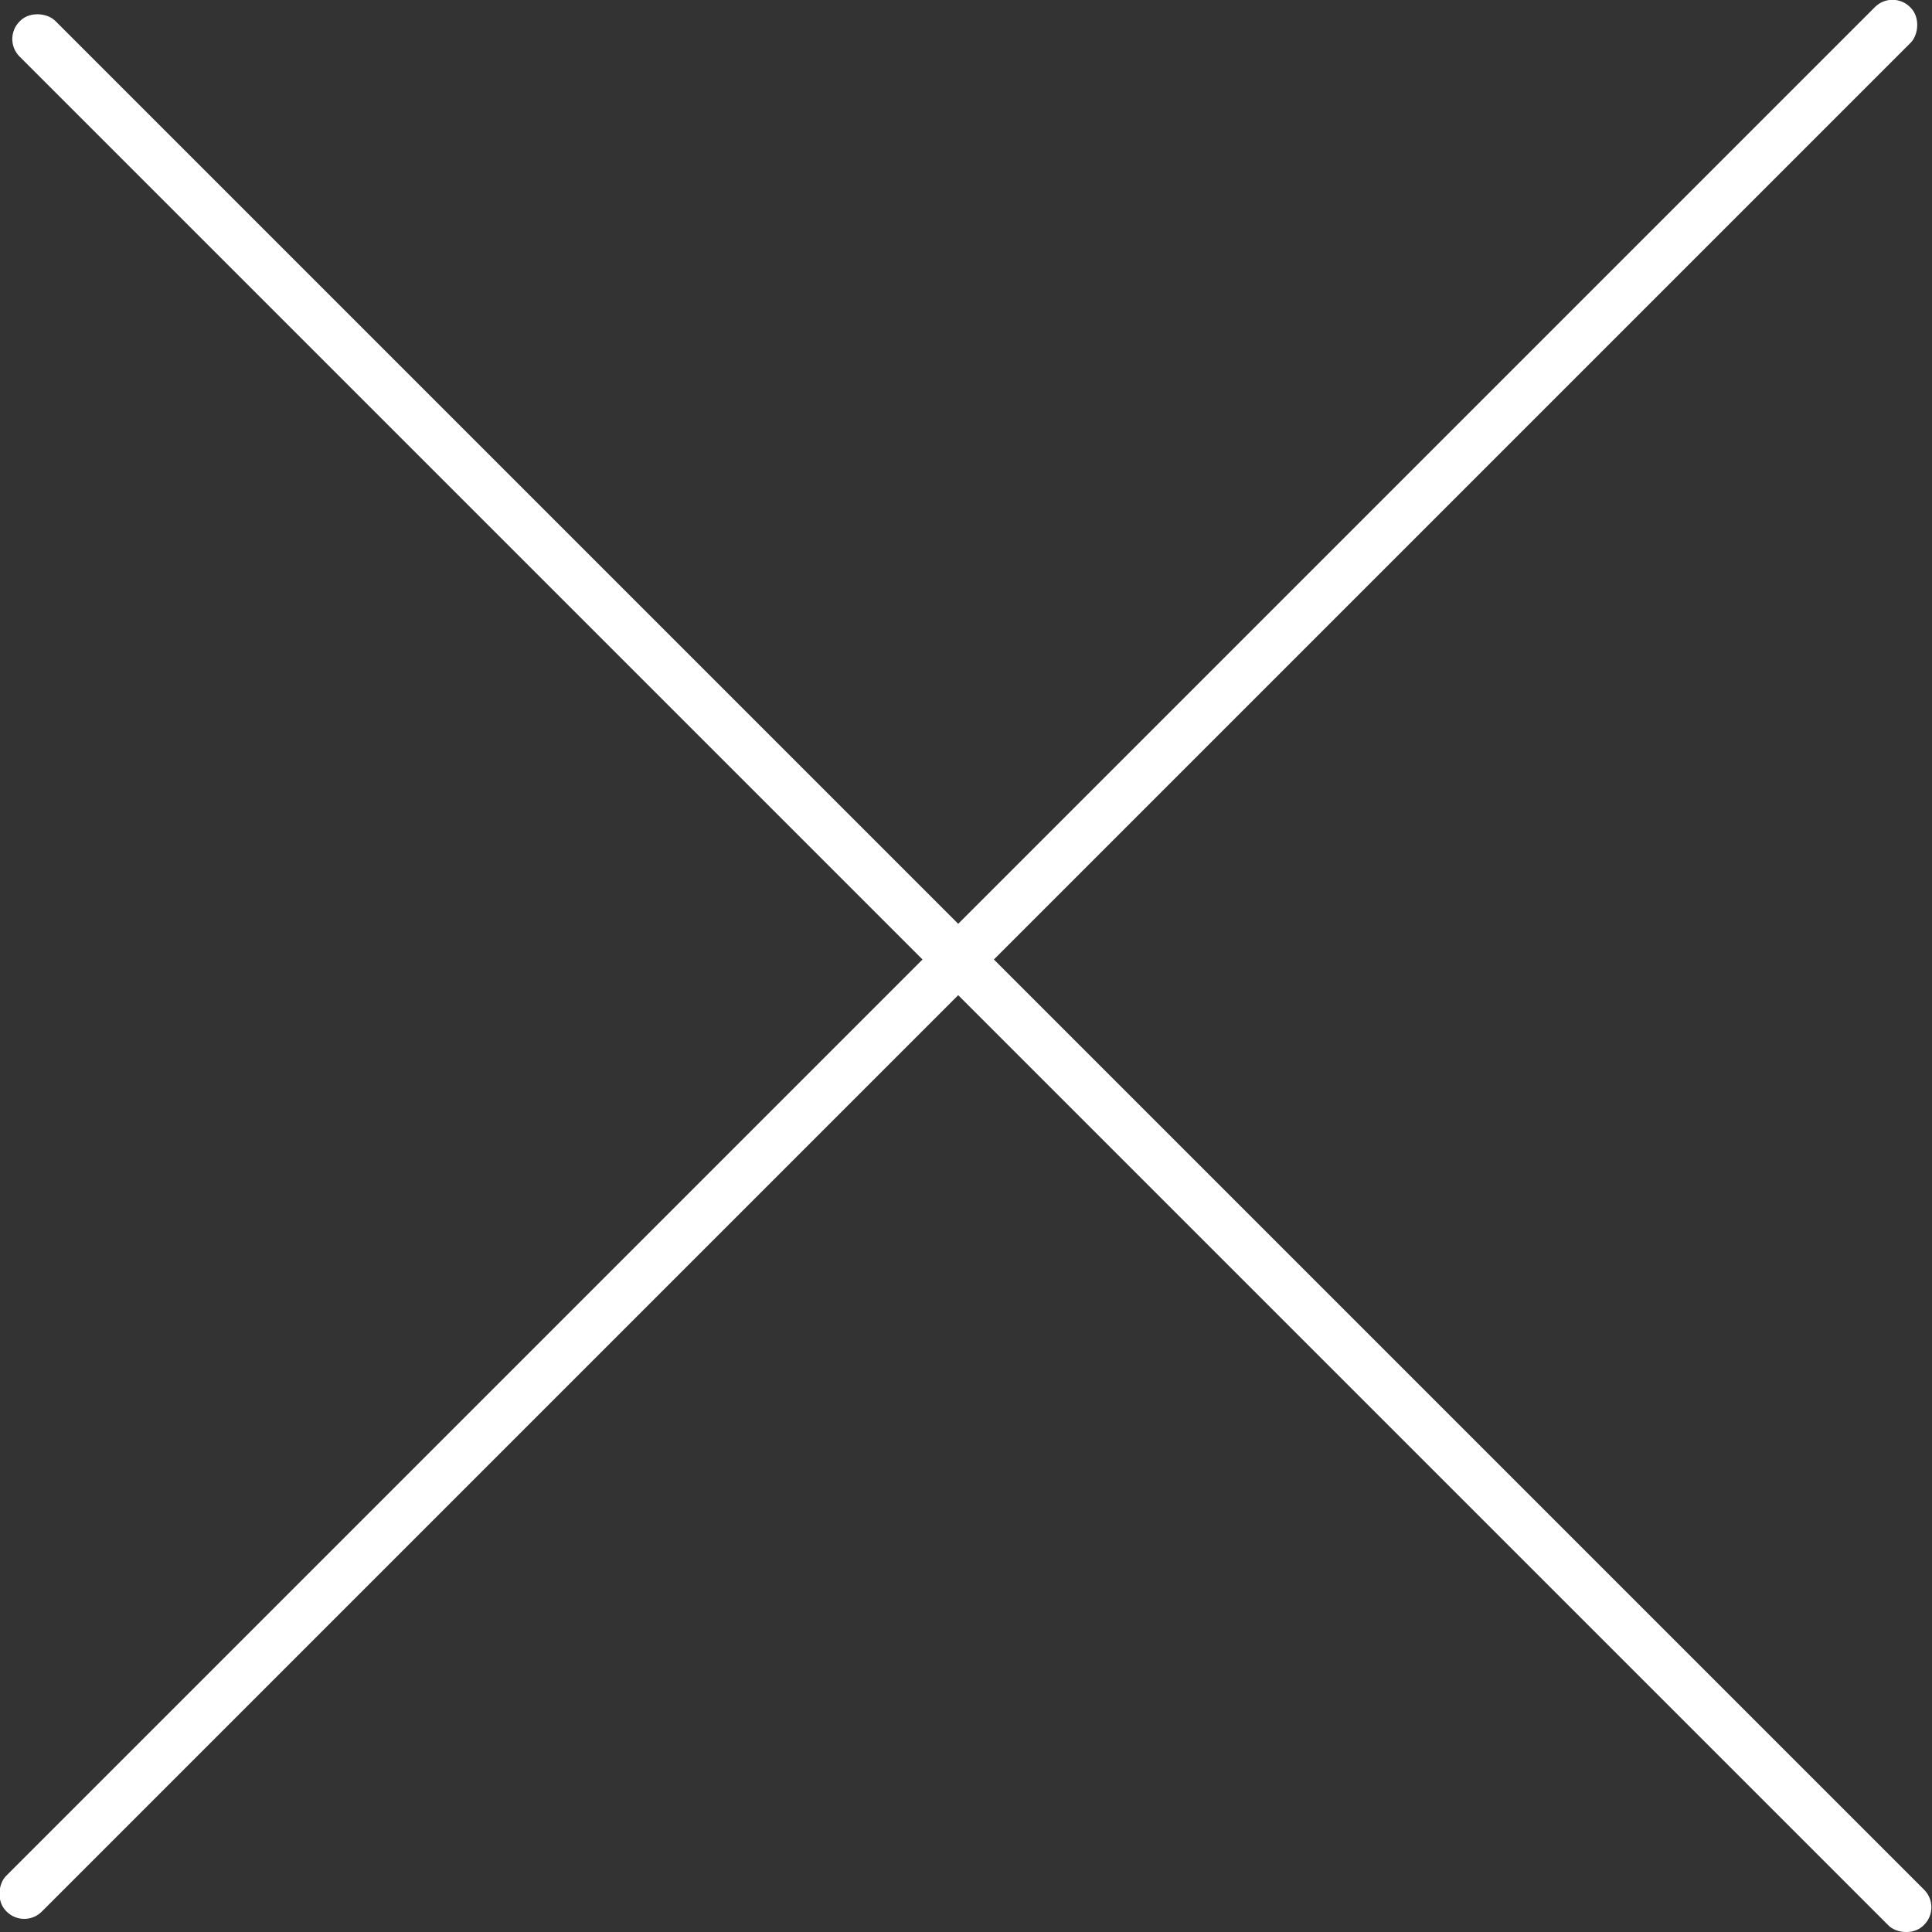
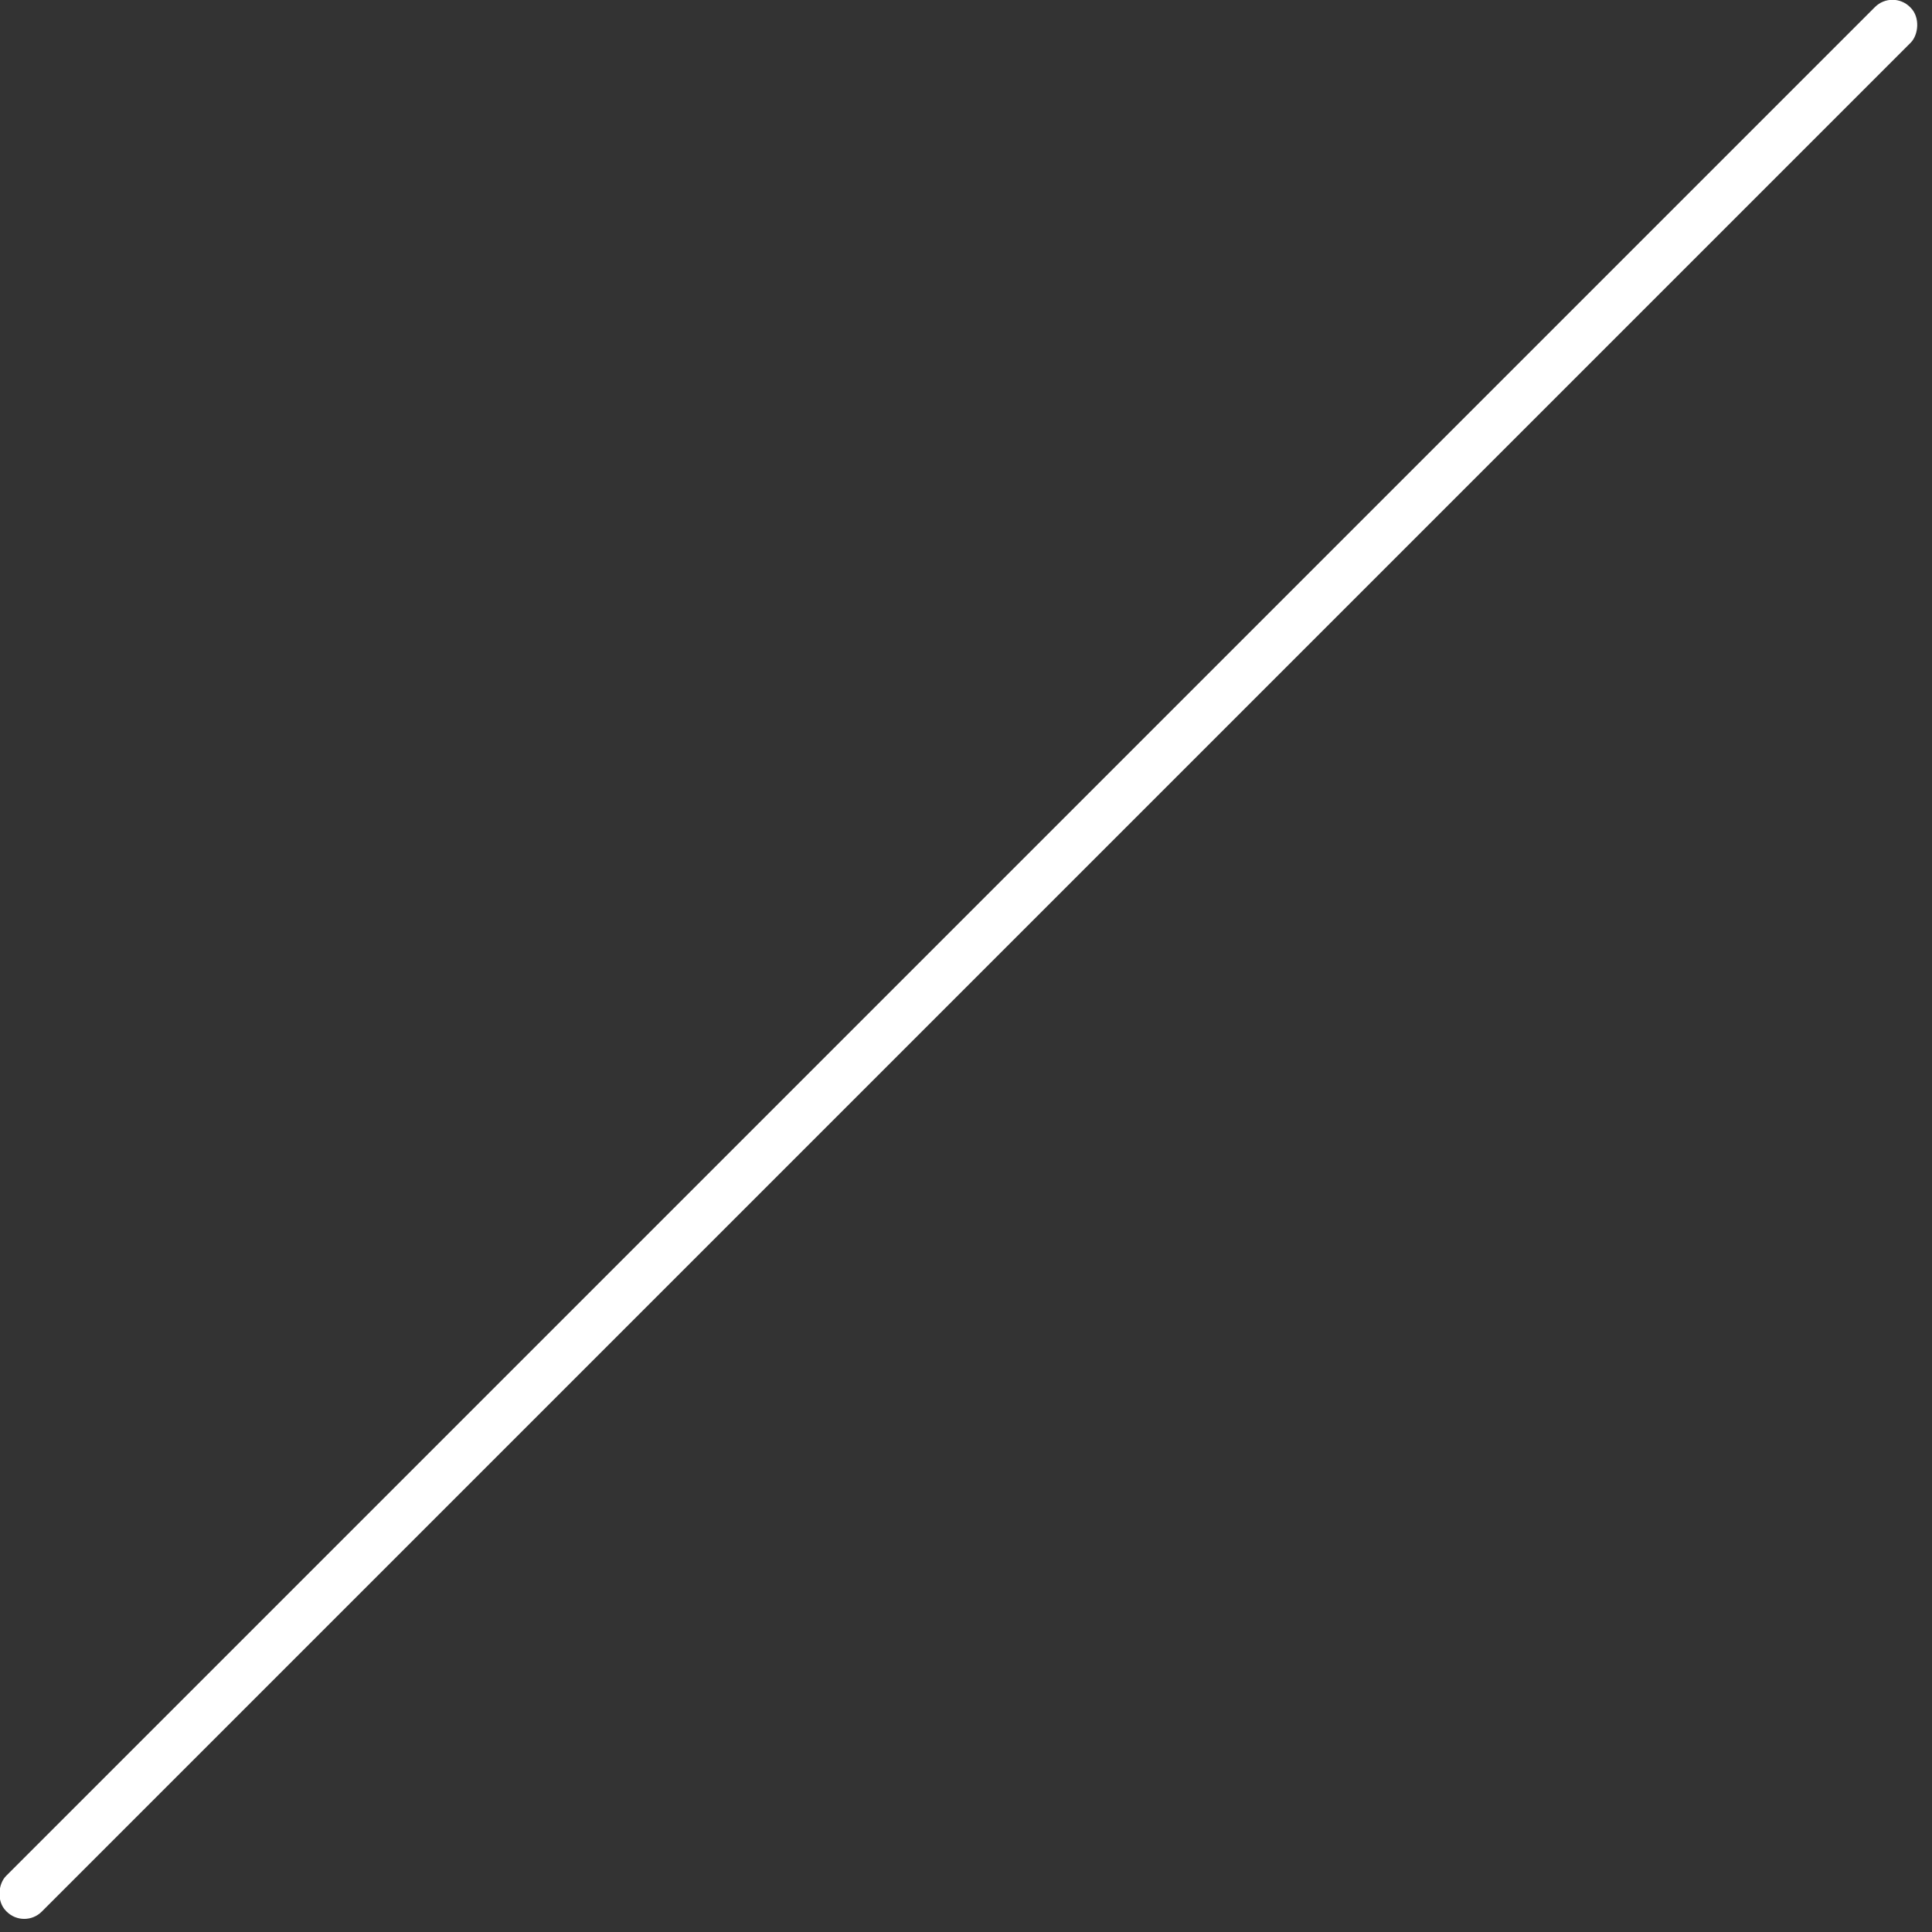
<svg xmlns="http://www.w3.org/2000/svg" id="Capa_1" data-name="Capa 1" viewBox="0 0 21.82 21.82">
  <rect x="0" y="0" width="21.82" height="21.82" fill="#333333" stroke="none" />
  <defs>
    <style>.cls-1{fill:#fff;}</style>
  </defs>
  <rect class="cls-1" x="12.06" y="-2.95" width="0.57" height="30.41" rx="0.28" transform="translate(10.76 -6.56) rotate(45)" />
-   <rect class="cls-1" x="12.22" y="-2.8" width="0.57" height="30.41" rx="0.28" transform="translate(28.59 10.92) rotate(135)" />
</svg>